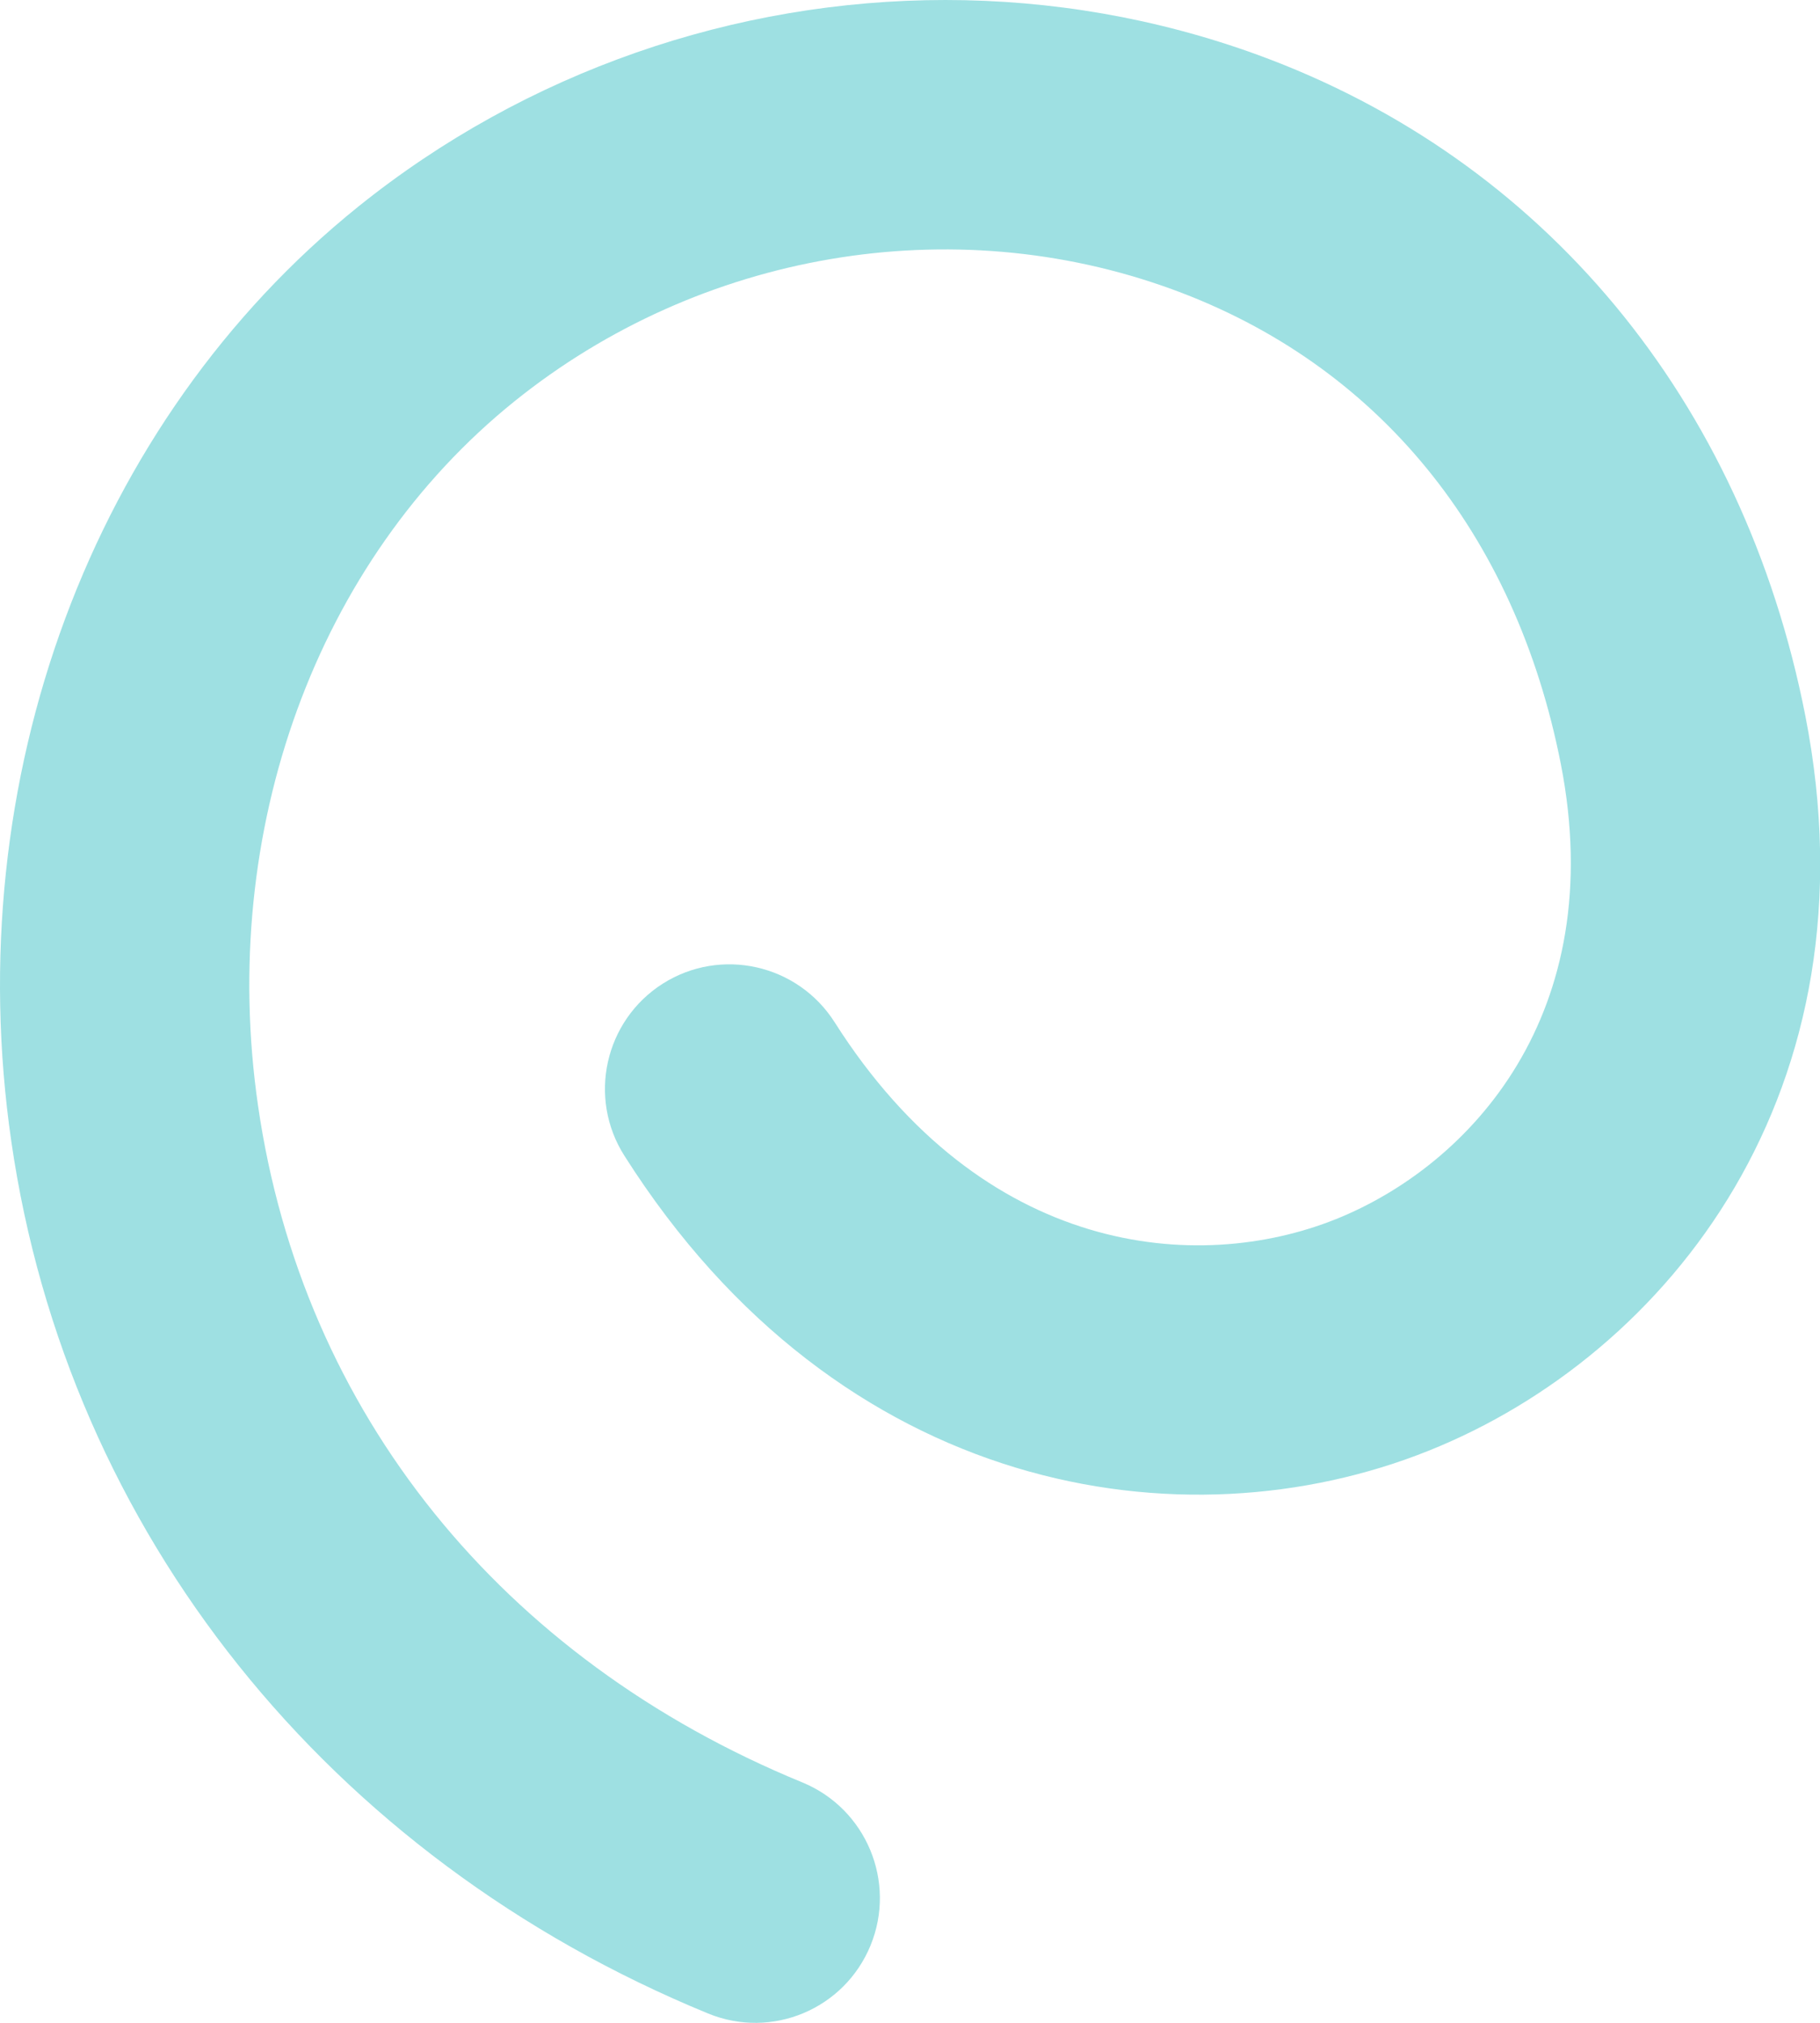
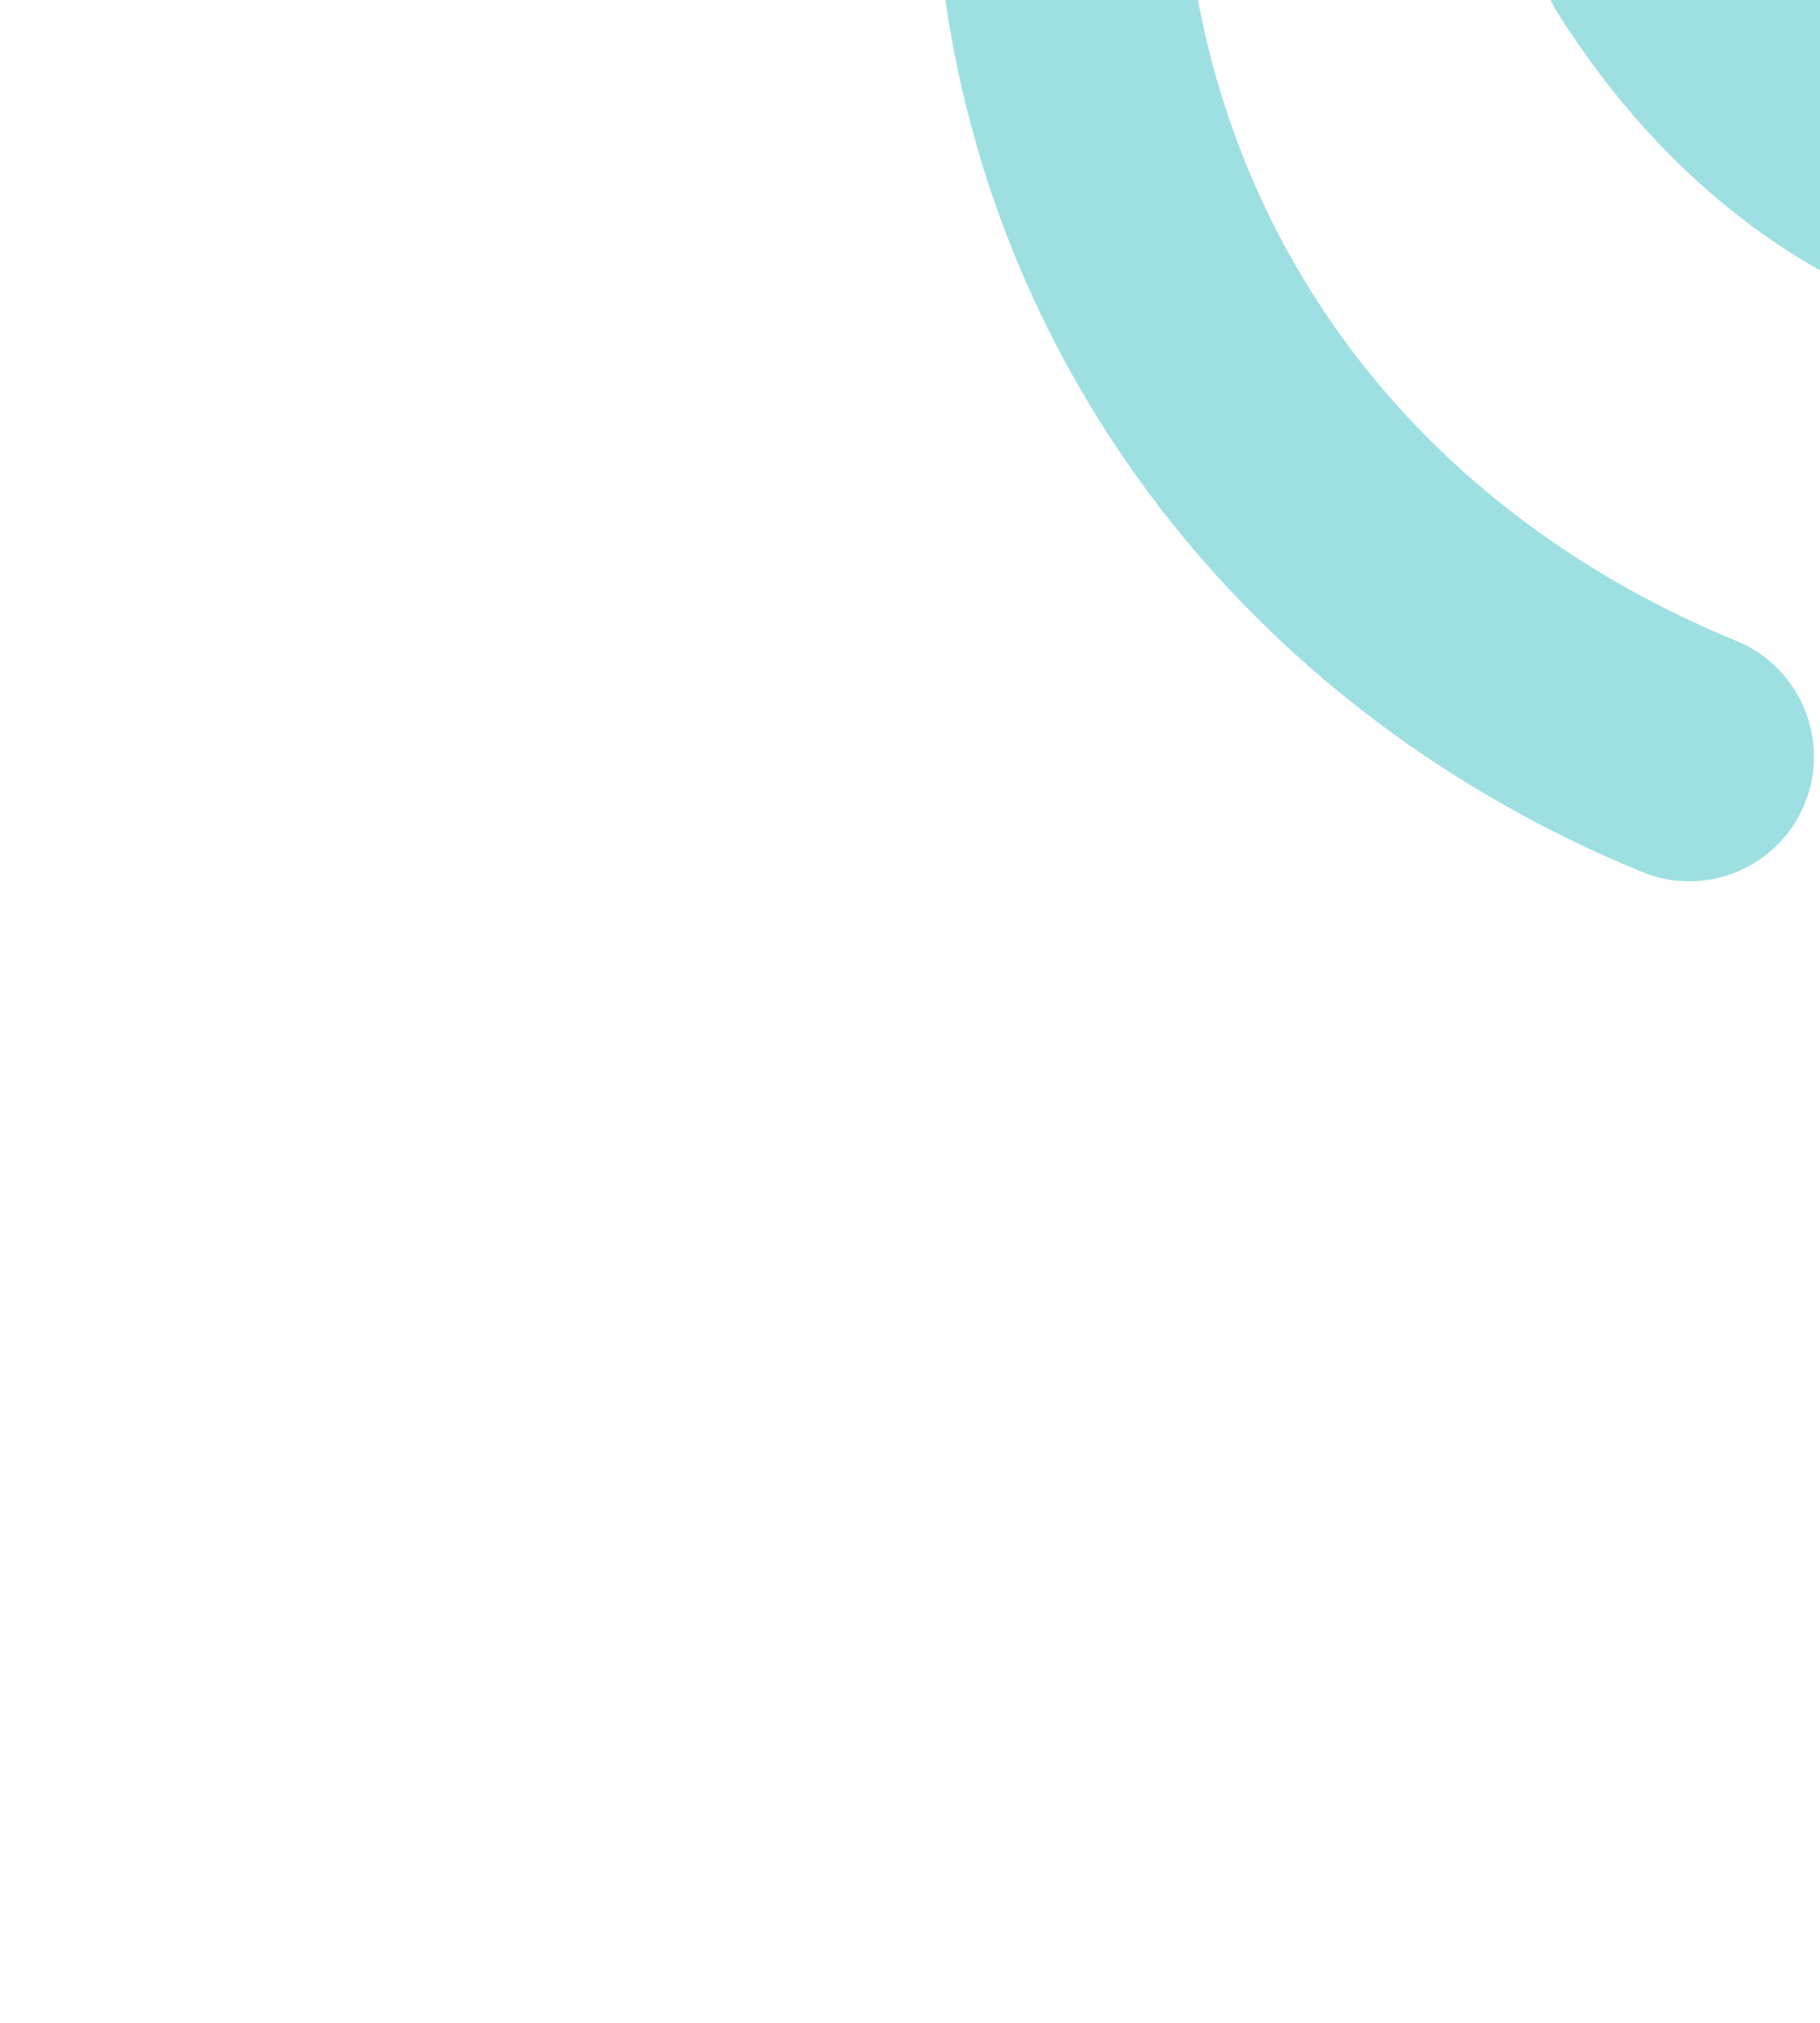
<svg xmlns="http://www.w3.org/2000/svg" id="Layer_1" version="1.1" viewBox="0 0 90 100">
  <defs>
    <style> .st0 { fill: #9ee0e2; } </style>
  </defs>
-   <path class="st0" d="M46.75,0C36.37,0,26.04,3.52,17.71,10.22,4.54,20.82-2.04,38.53.56,56.43c2.79,19.29,15.68,35.4,34.46,43.11,3.15,1.29,6.74-.22,8.03-3.37,1.29-3.15-.22-6.75-3.36-8.05-14.92-6.12-24.74-18.32-26.93-33.46-1.97-13.6,2.89-26.94,12.68-34.82,9.18-7.39,21.64-9.51,32.52-5.54,10.15,3.7,16.97,12.03,19.22,23.45,2.43,12.36-4.47,19.85-11.12,22.52-6.84,2.74-17.44,1.84-24.79-9.74-1.83-2.87-5.63-3.72-8.5-1.9-2.87,1.83-3.72,5.64-1.89,8.51,10.66,16.8,27.65,19.43,39.76,14.58,11.9-4.76,22.27-17.85,18.63-36.36-3.07-15.59-12.94-27.49-27.08-32.65C57.19.89,51.97,0,46.75,0h0Z" />
+   <path class="st0" d="M46.75,0c2.79,19.29,15.68,35.4,34.46,43.11,3.15,1.29,6.74-.22,8.03-3.37,1.29-3.15-.22-6.75-3.36-8.05-14.92-6.12-24.74-18.32-26.93-33.46-1.97-13.6,2.89-26.94,12.68-34.82,9.18-7.39,21.64-9.51,32.52-5.54,10.15,3.7,16.97,12.03,19.22,23.45,2.43,12.36-4.47,19.85-11.12,22.52-6.84,2.74-17.44,1.84-24.79-9.74-1.83-2.87-5.63-3.72-8.5-1.9-2.87,1.83-3.72,5.64-1.89,8.51,10.66,16.8,27.65,19.43,39.76,14.58,11.9-4.76,22.27-17.85,18.63-36.36-3.07-15.59-12.94-27.49-27.08-32.65C57.19.89,51.97,0,46.75,0h0Z" />
</svg>